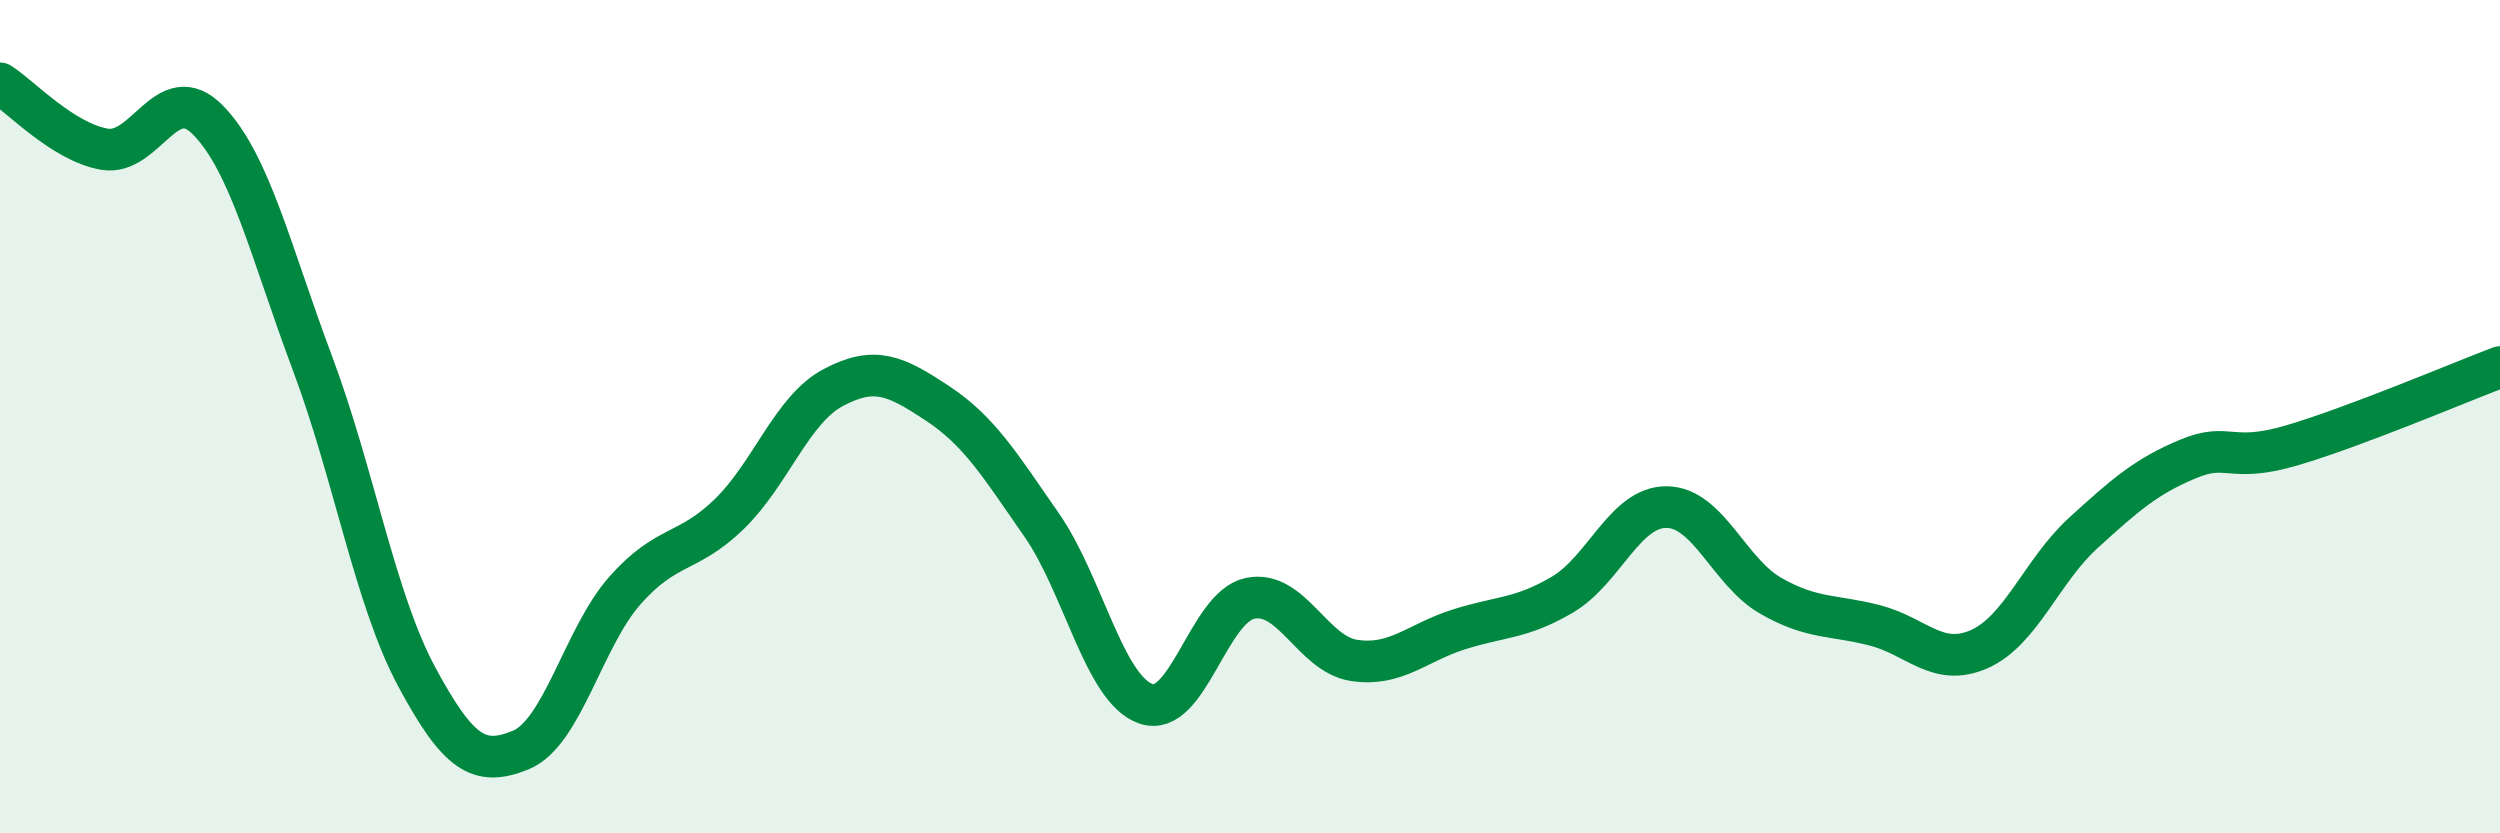
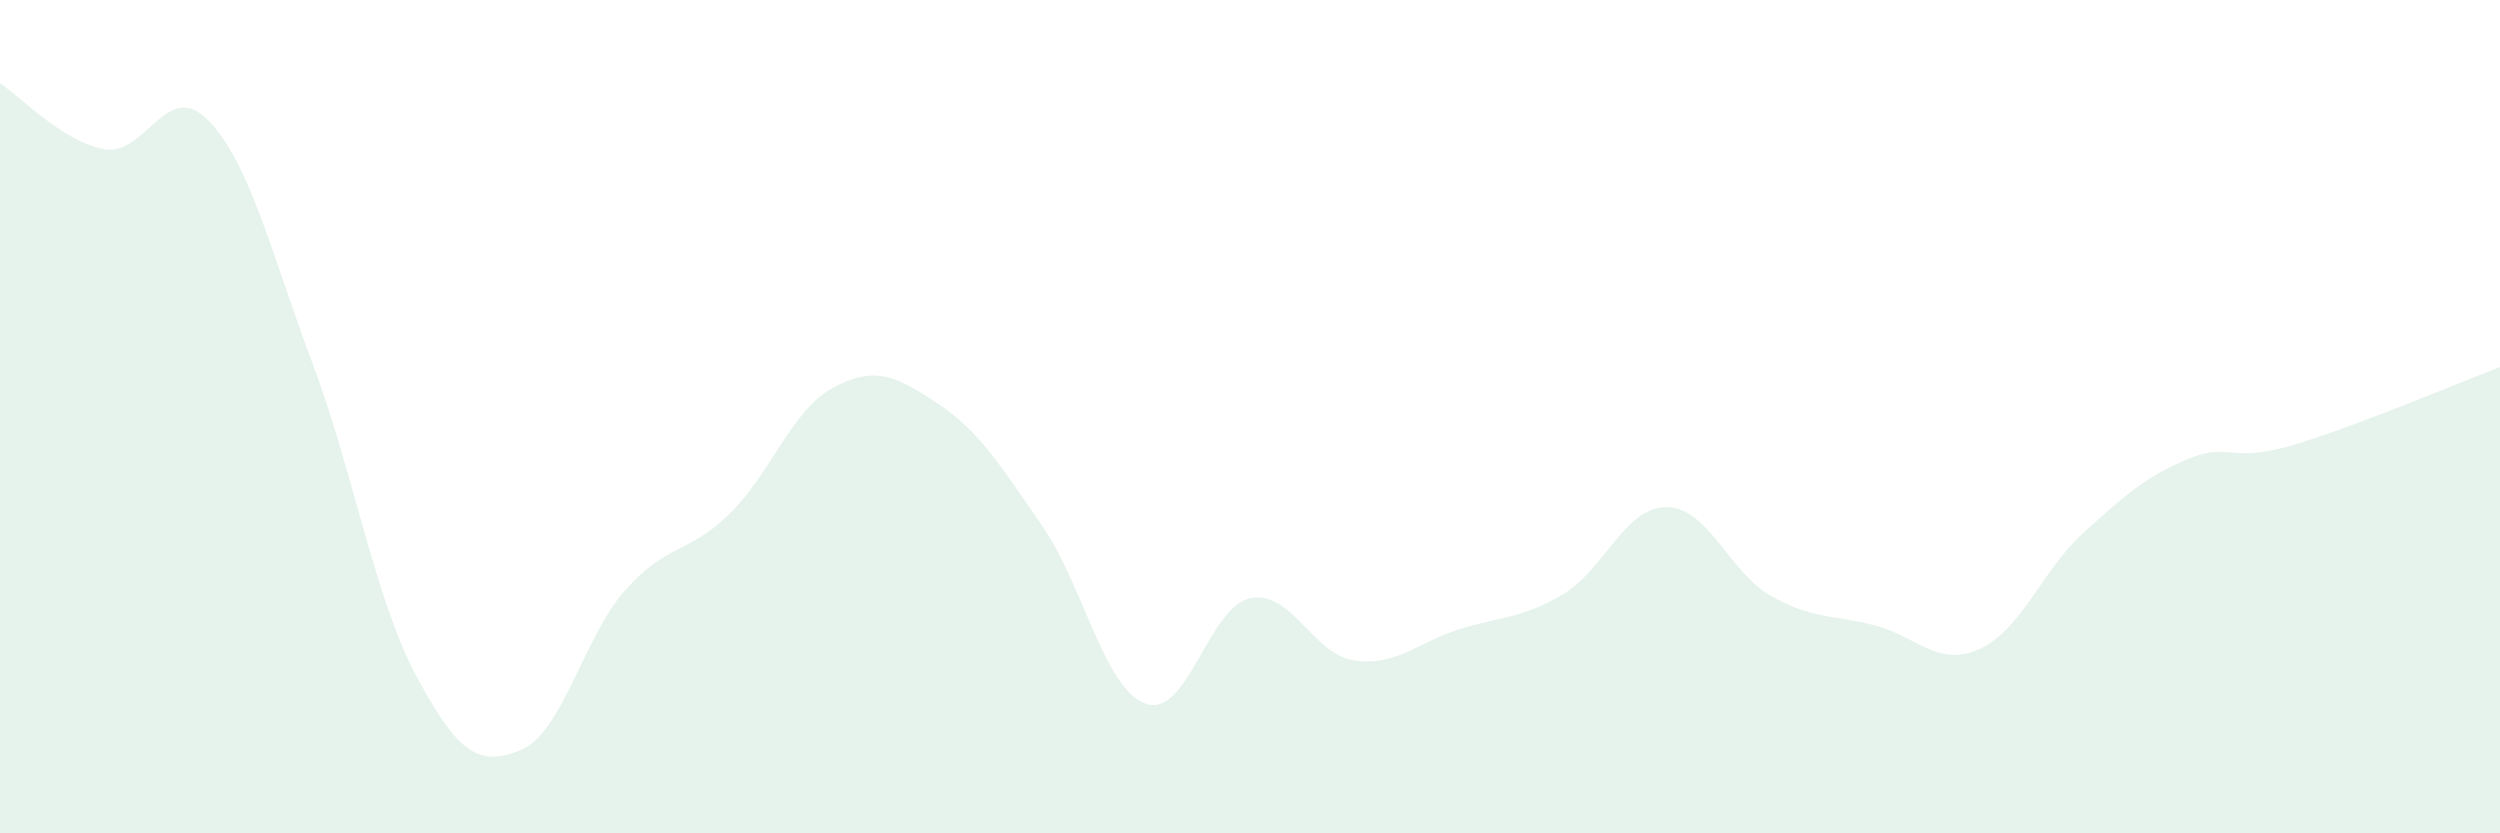
<svg xmlns="http://www.w3.org/2000/svg" width="60" height="20" viewBox="0 0 60 20">
  <path d="M 0,2 C 0.5,2.32 1.5,3.4 2.5,3.58 C 3.5,3.76 4,1.86 5,2.89 C 6,3.92 6.5,6.05 7.5,8.72 C 8.5,11.39 9,14.38 10,16.24 C 11,18.1 11.5,18.41 12.5,18 C 13.5,17.59 14,15.3 15,14.17 C 16,13.04 16.5,13.31 17.5,12.34 C 18.5,11.37 19,9.83 20,9.3 C 21,8.77 21.5,9.02 22.5,9.68 C 23.5,10.34 24,11.16 25,12.6 C 26,14.04 26.5,16.54 27.5,16.89 C 28.5,17.24 29,14.57 30,14.36 C 31,14.15 31.5,15.7 32.5,15.85 C 33.5,16 34,15.43 35,15.11 C 36,14.79 36.5,14.86 37.5,14.27 C 38.5,13.68 39,12.16 40,12.17 C 41,12.18 41.5,13.73 42.5,14.3 C 43.5,14.87 44,14.75 45,15.01 C 46,15.27 46.5,16.02 47.5,15.58 C 48.5,15.14 49,13.7 50,12.79 C 51,11.88 51.5,11.44 52.5,11.02 C 53.5,10.6 53.5,11.13 55,10.69 C 56.5,10.25 59,9.19 60,8.81L60 20L0 20Z" fill="#008740" opacity="0.1" stroke-linecap="round" stroke-linejoin="round" />
-   <path d="M 0,2 C 0.5,2.32 1.5,3.4 2.5,3.58 C 3.5,3.76 4,1.86 5,2.89 C 6,3.92 6.5,6.05 7.5,8.72 C 8.5,11.39 9,14.38 10,16.24 C 11,18.1 11.5,18.41 12.5,18 C 13.5,17.59 14,15.3 15,14.17 C 16,13.04 16.5,13.31 17.5,12.34 C 18.5,11.37 19,9.83 20,9.3 C 21,8.77 21.5,9.02 22.5,9.68 C 23.5,10.34 24,11.16 25,12.6 C 26,14.04 26.5,16.54 27.5,16.89 C 28.5,17.24 29,14.57 30,14.36 C 31,14.15 31.5,15.7 32.5,15.85 C 33.5,16 34,15.43 35,15.11 C 36,14.79 36.5,14.86 37.5,14.27 C 38.5,13.68 39,12.16 40,12.17 C 41,12.18 41.5,13.73 42.5,14.3 C 43.5,14.87 44,14.75 45,15.01 C 46,15.27 46.5,16.02 47.5,15.58 C 48.5,15.14 49,13.7 50,12.79 C 51,11.88 51.5,11.44 52.5,11.02 C 53.5,10.6 53.5,11.13 55,10.69 C 56.5,10.25 59,9.19 60,8.81" stroke="#008740" stroke-width="1" fill="none" stroke-linecap="round" stroke-linejoin="round" />
</svg>